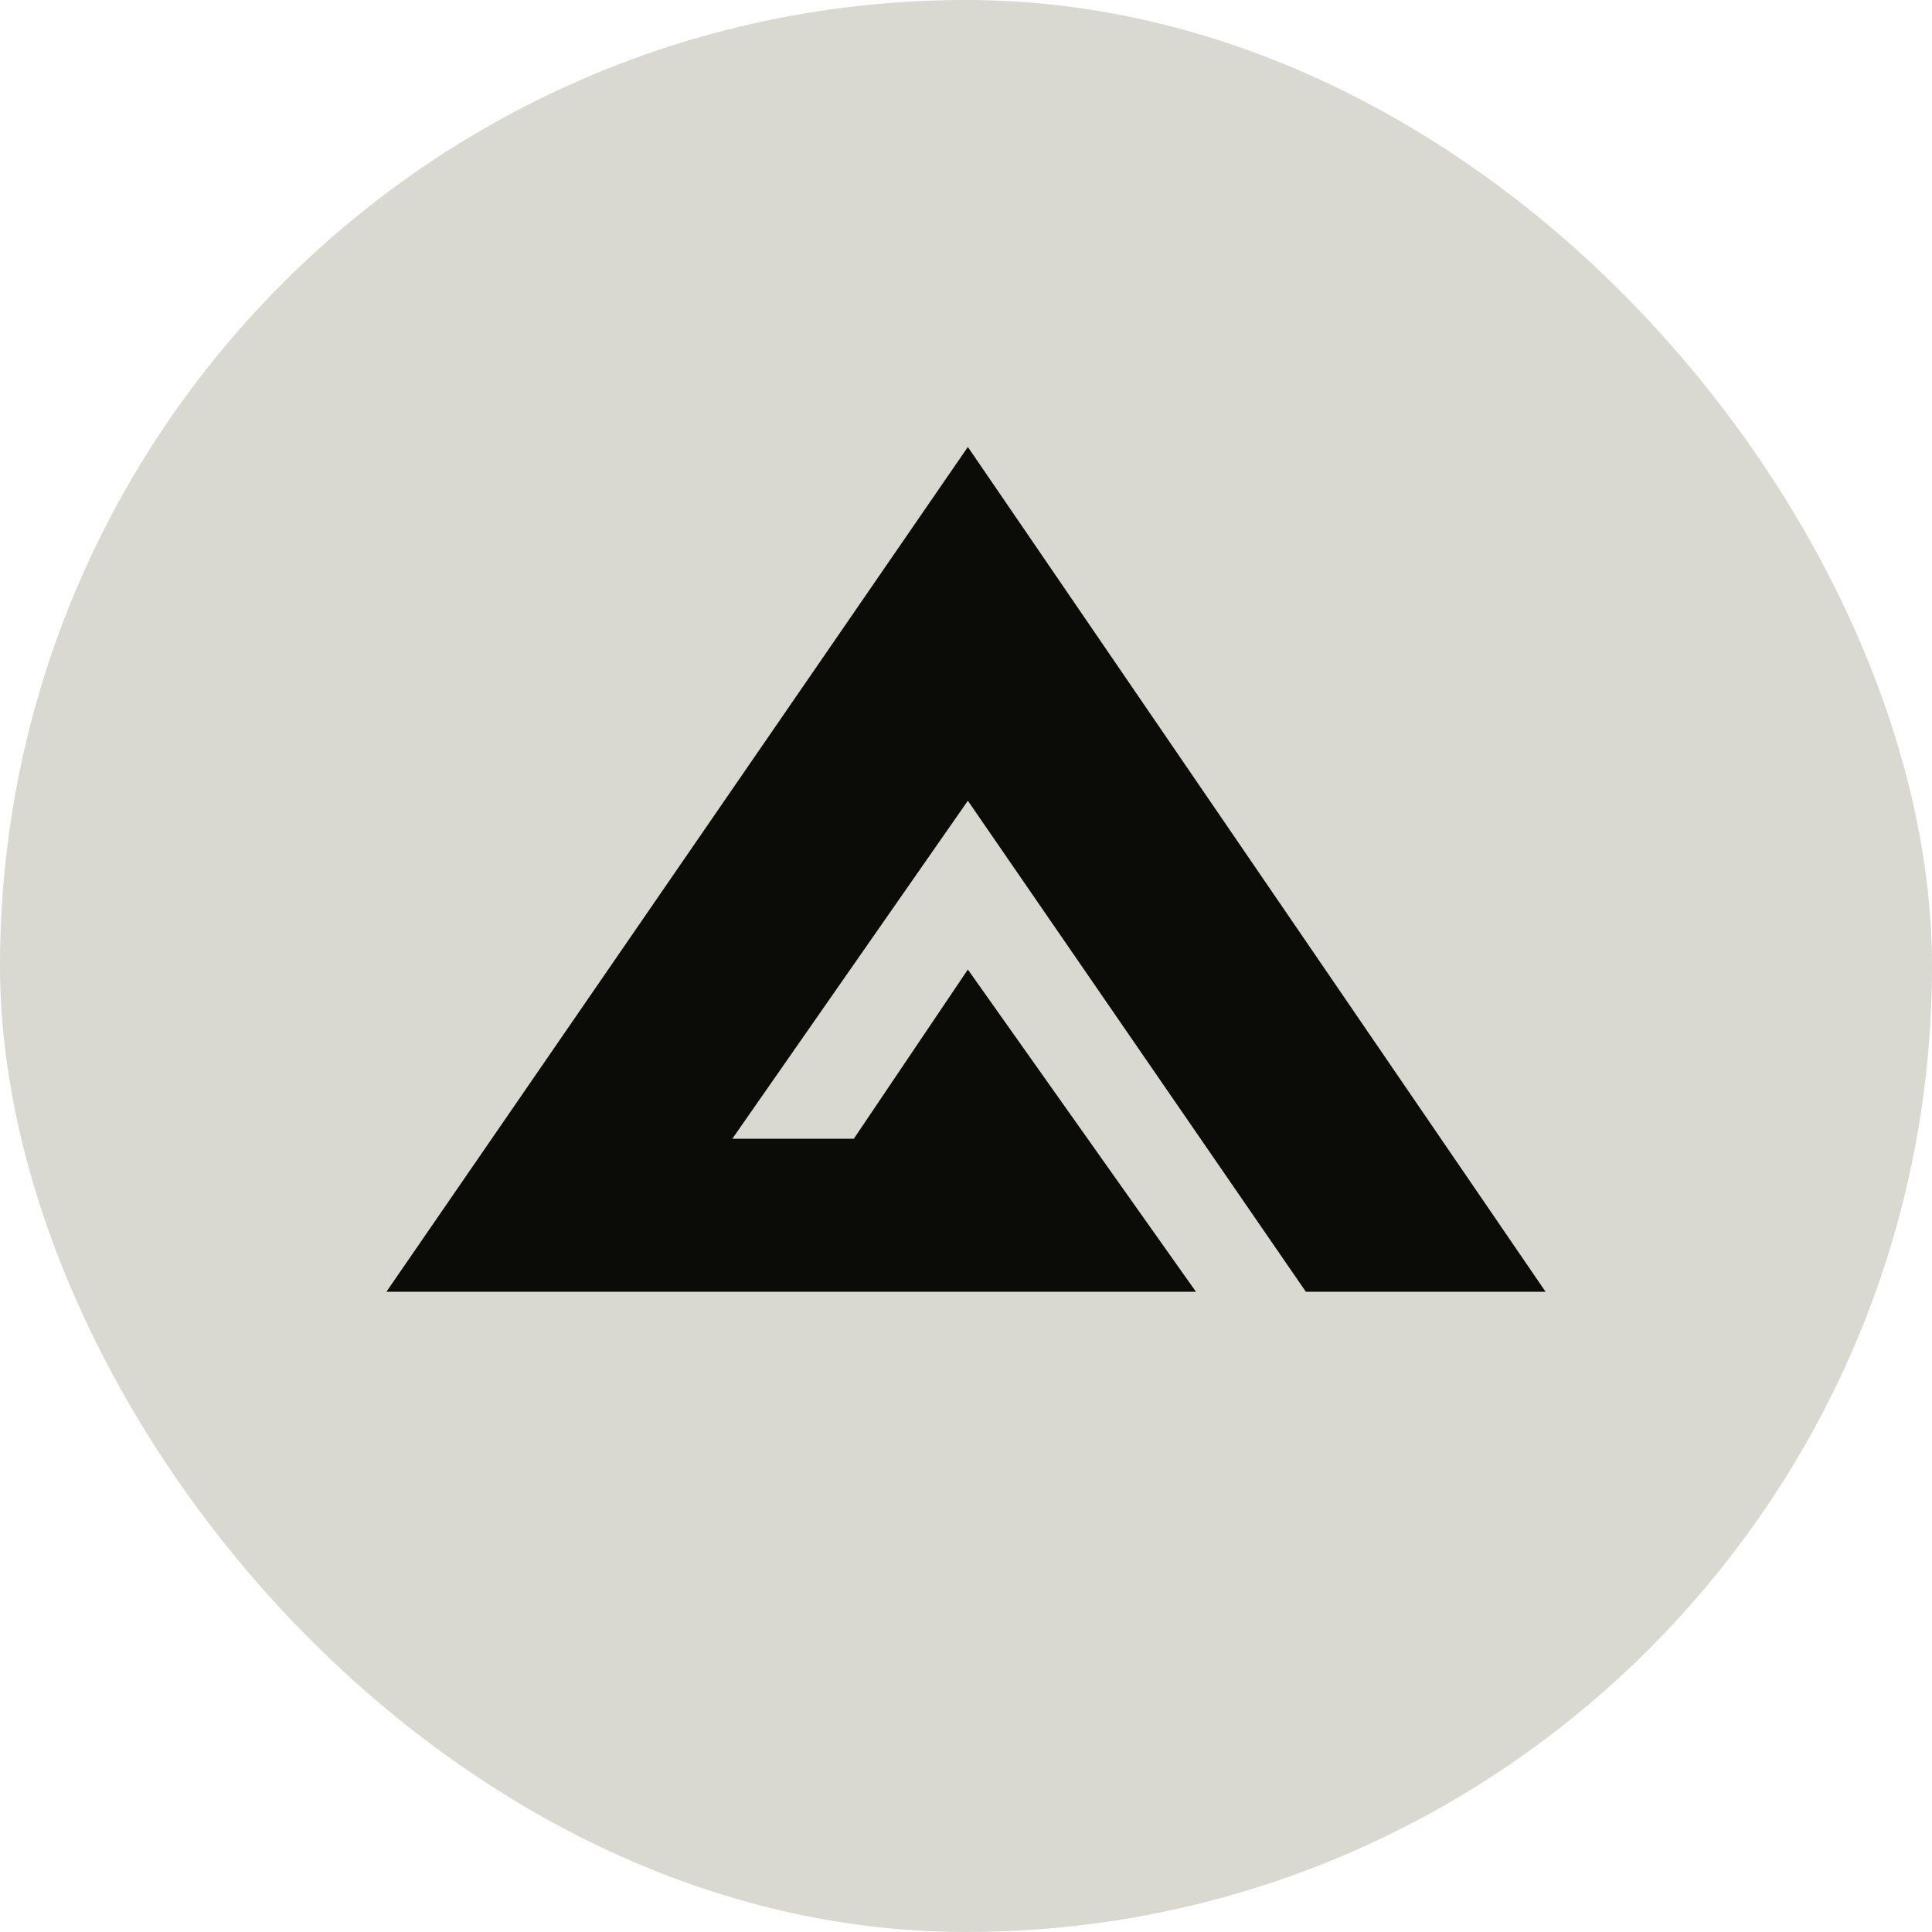
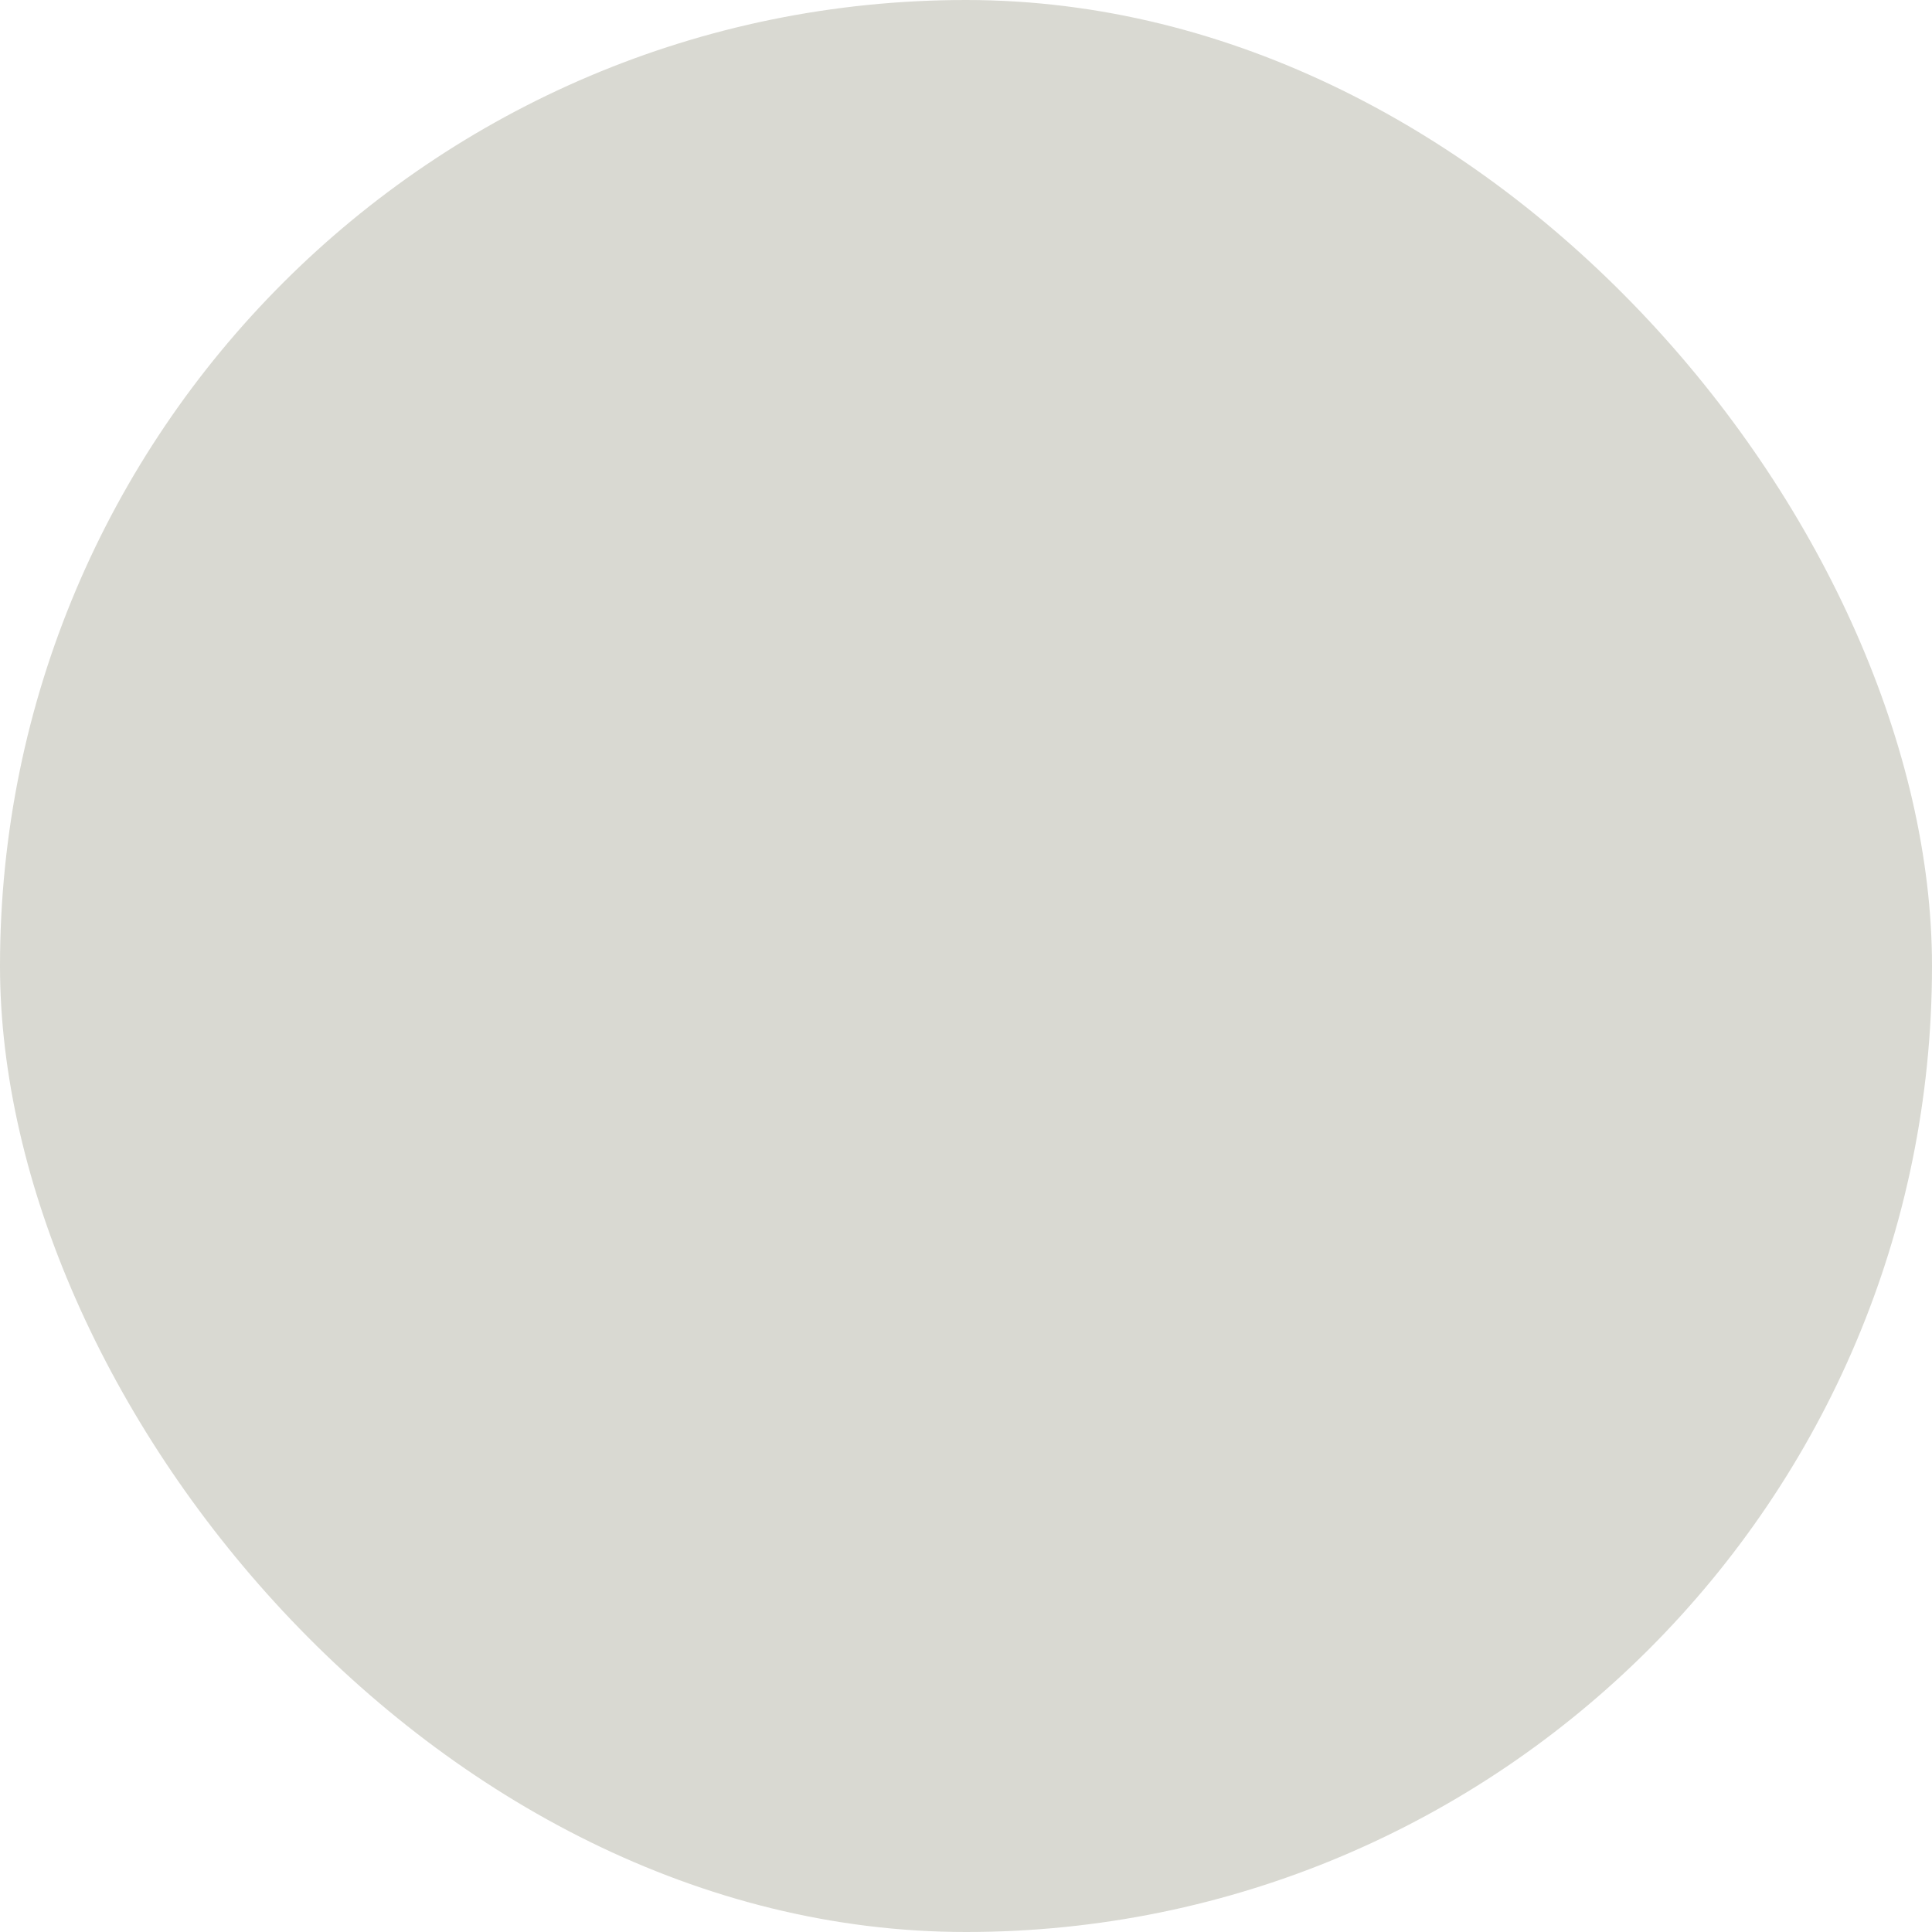
<svg xmlns="http://www.w3.org/2000/svg" width="80" height="80" viewBox="0 0 80 80" fill="none">
  <rect width="80" height="80" rx="40" fill="#D9D9D2" />
-   <path d="M64 53.49L40.077 18.508L16 53.49H49.523L40.077 40.146L35.354 47.154H30.323L40.077 33.157L54.074 53.49H64Z" fill="#0B0B08" />
</svg>